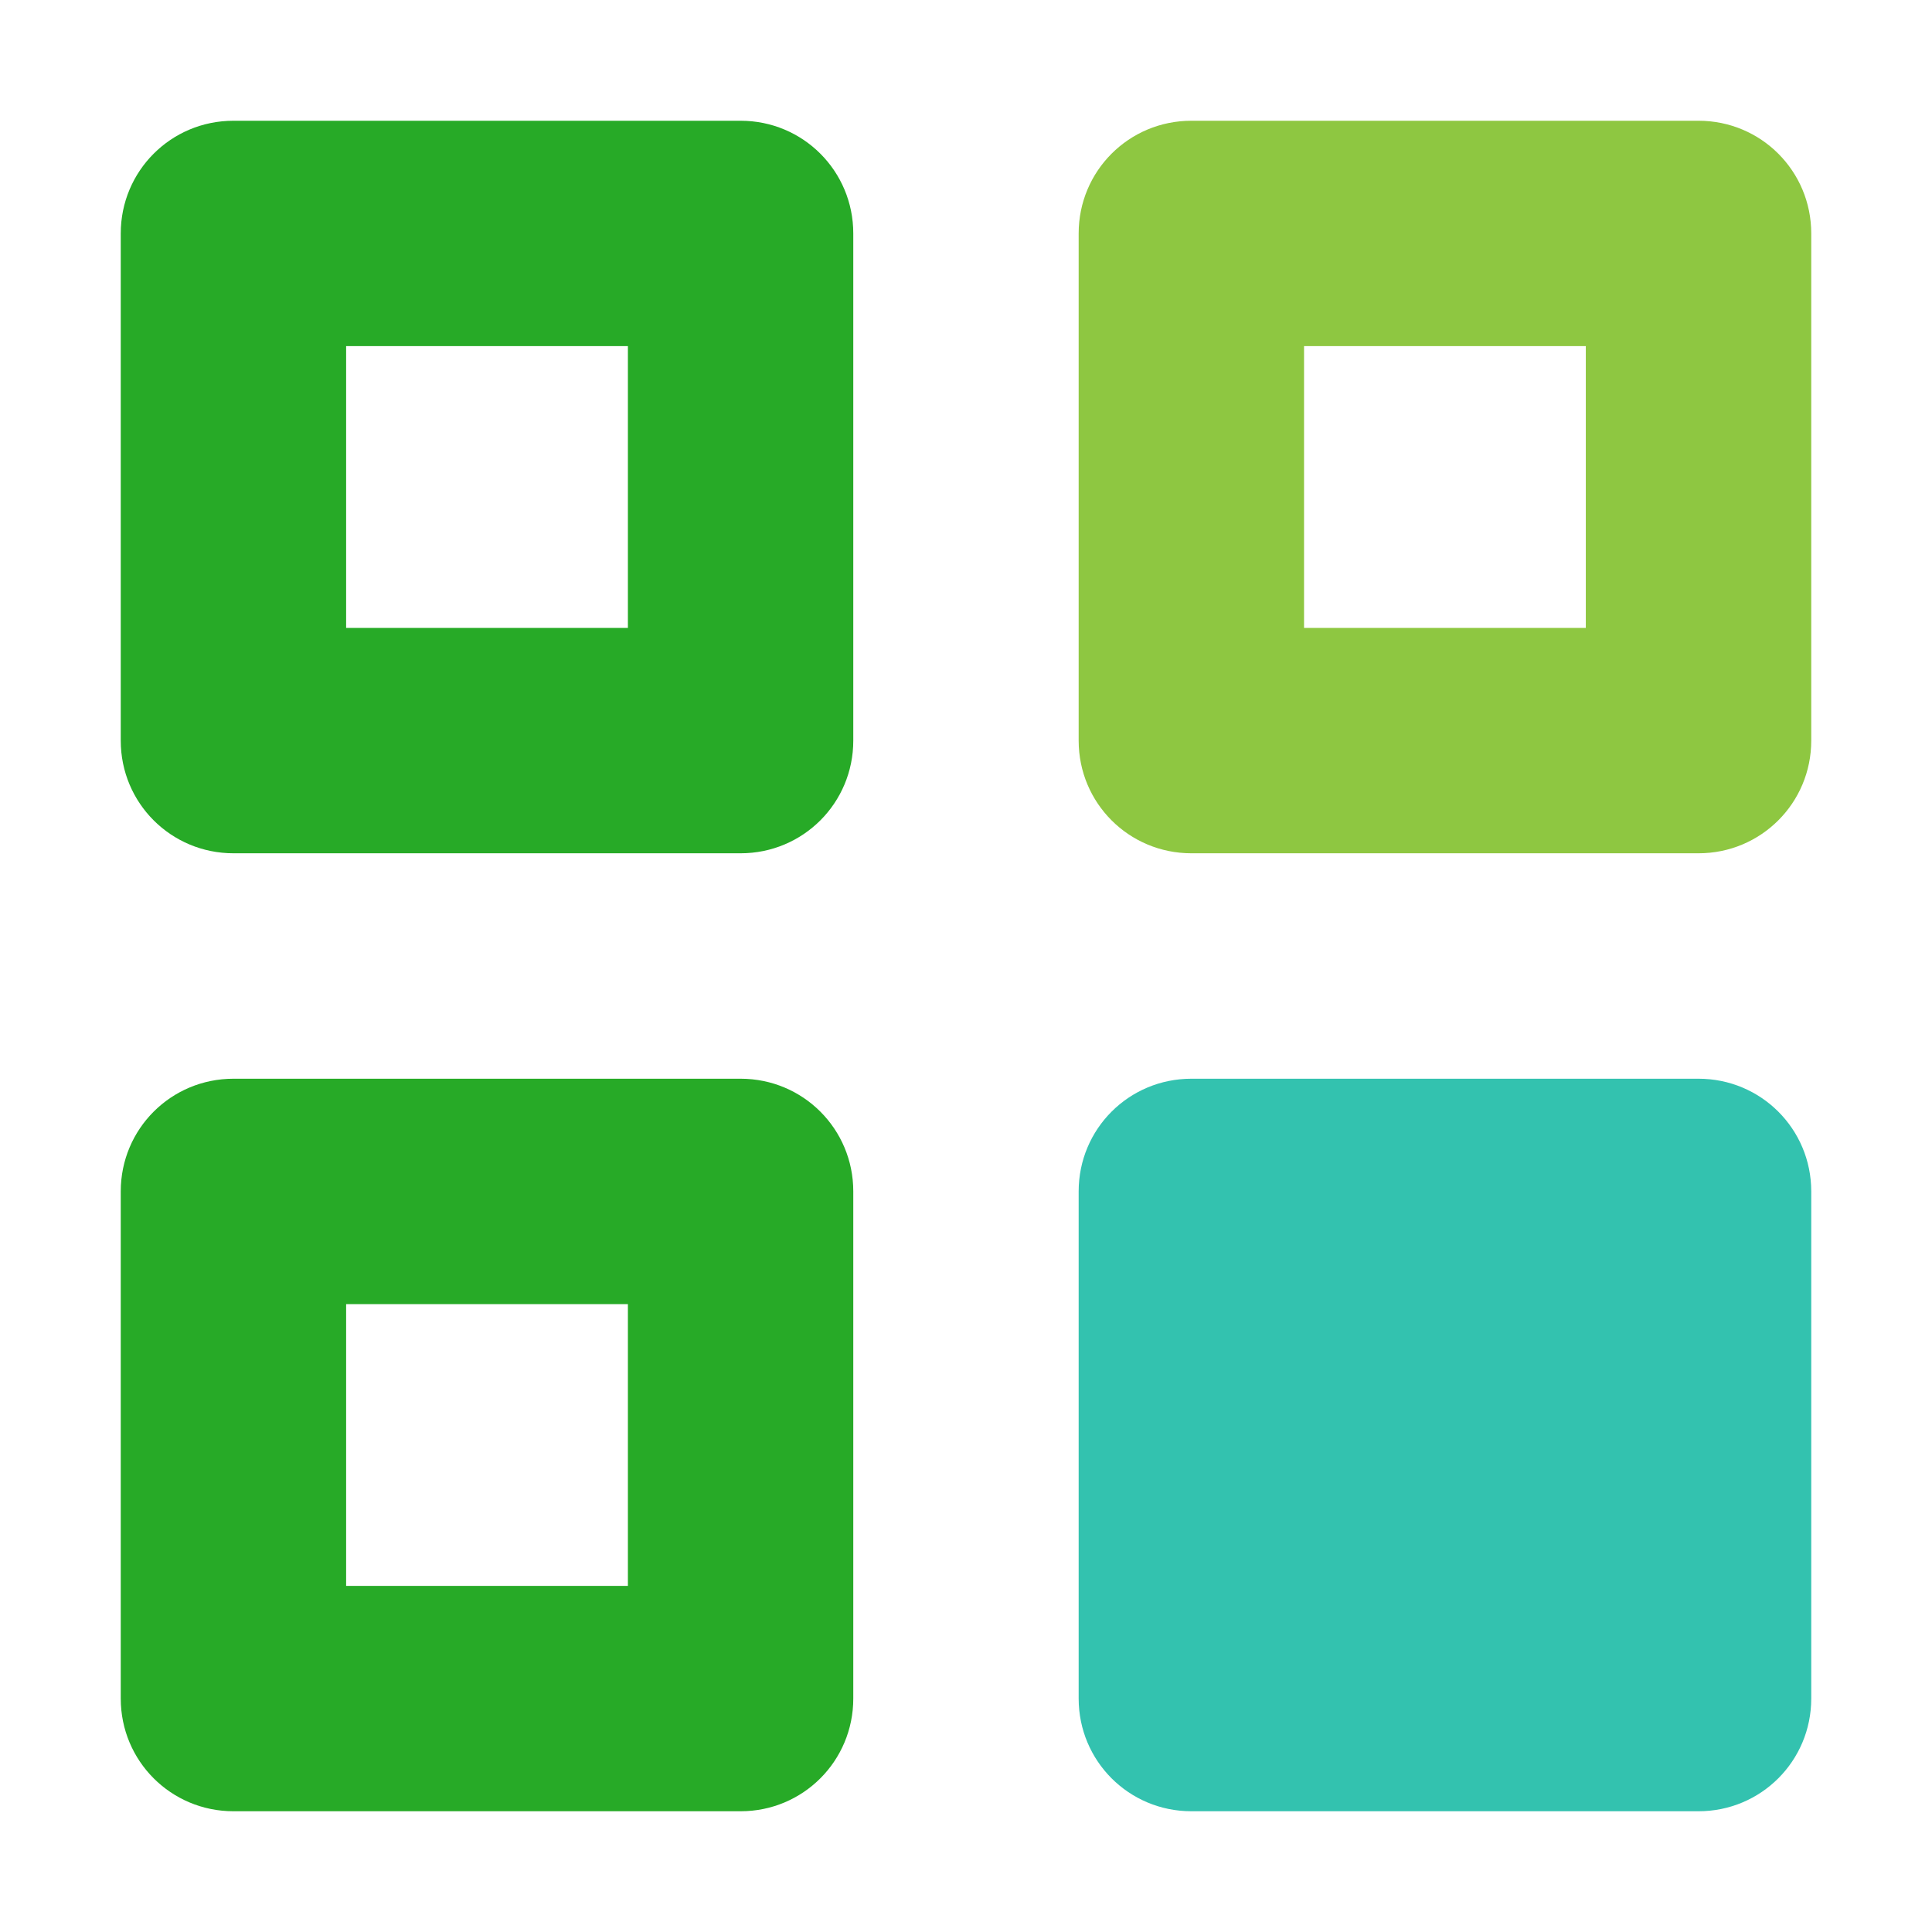
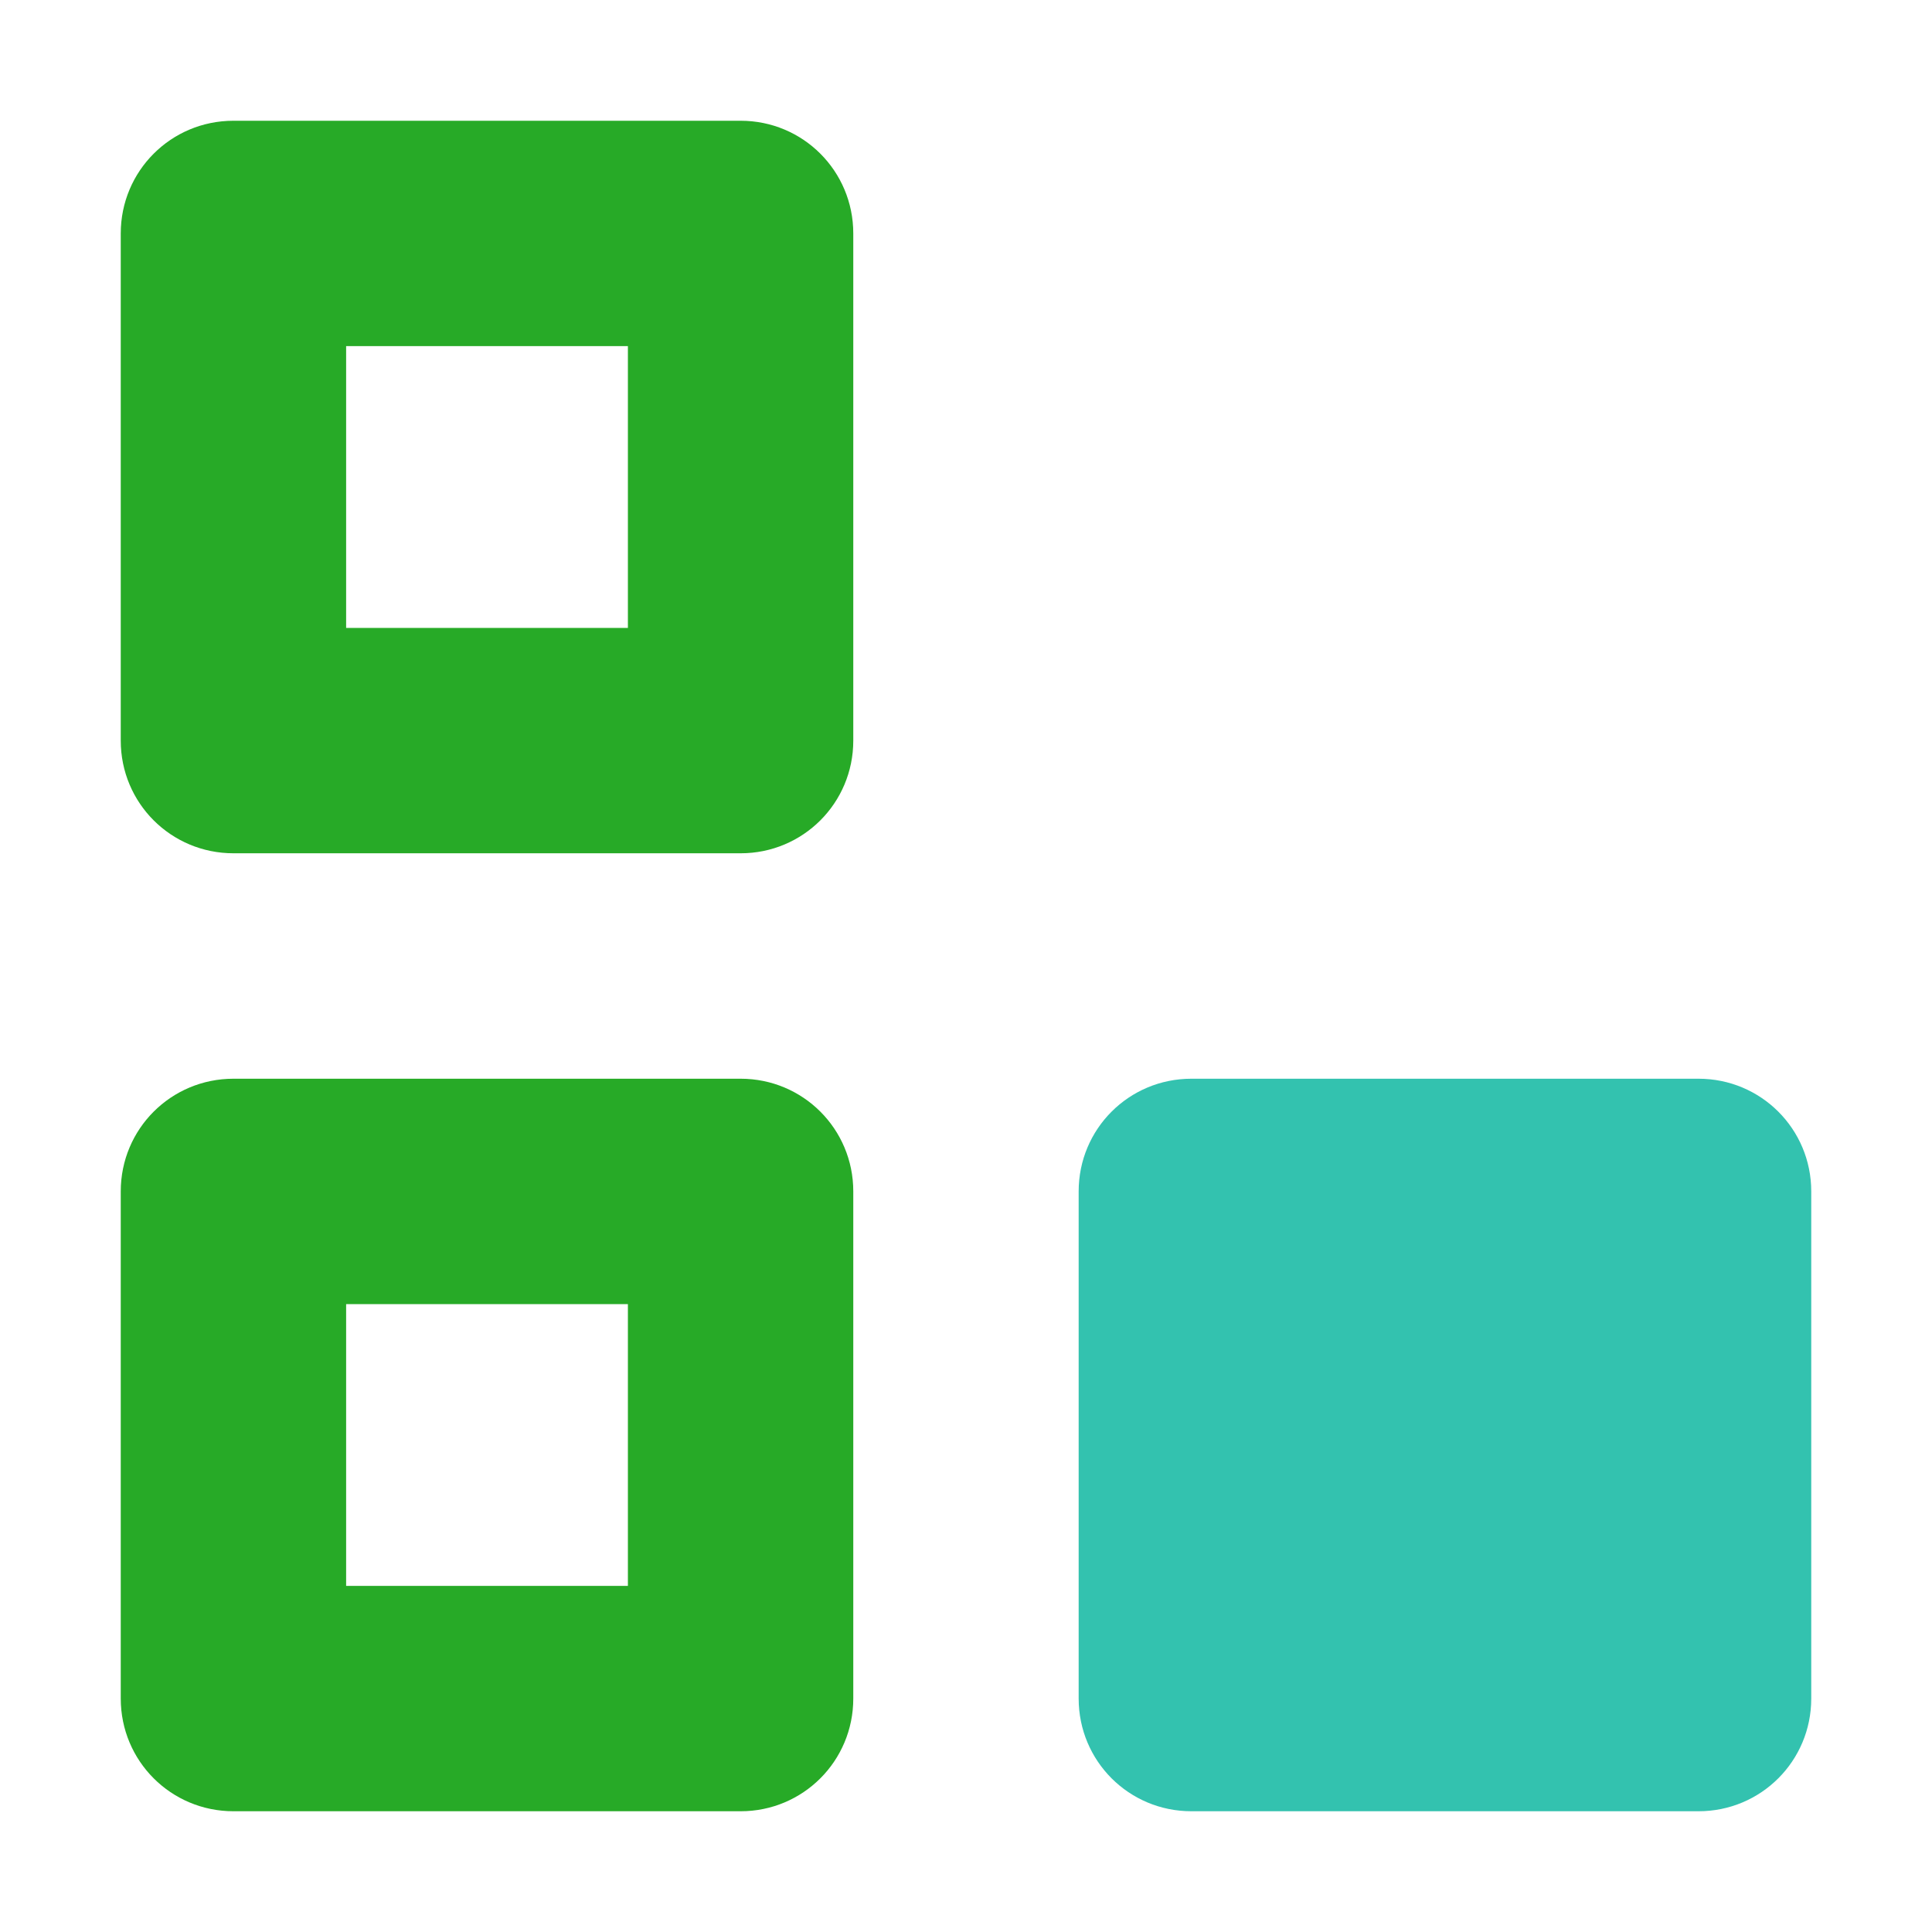
<svg xmlns="http://www.w3.org/2000/svg" width="32" height="32" viewBox="0 0 32 32" fill="none">
  <path d="M12.267 30H3.867C2.832 30 2 29.168 2 28.133V19.733C2 18.699 2.832 17.867 3.867 17.867H12.267C13.301 17.867 14.133 18.699 14.133 19.733V28.133C14.133 29.168 13.301 30 12.267 30ZM5.733 26.267H10.4V21.6H5.733V26.267Z" fill="#27AA27" />
  <path d="M28.133 17.867H19.733C18.698 17.867 17.866 18.699 17.866 19.733V28.133C17.866 29.168 18.698 30 19.733 30H28.133C29.167 30 30 29.168 30 28.133V19.733C30 18.699 29.167 17.867 28.133 17.867Z" fill="#33C2AF" />
  <path d="M12.267 14.133H3.867C2.832 14.133 2 13.301 2 12.267V3.867C2 2.832 2.832 2 3.867 2H12.267C13.301 2 14.133 2.832 14.133 3.867V12.267C14.133 13.301 13.301 14.133 12.267 14.133ZM5.733 10.4H10.4V5.733H5.733V10.4Z" fill="#27AA27" />
-   <path d="M28.133 14.133H19.733C18.698 14.133 17.866 13.301 17.866 12.267V3.867C17.866 2.832 18.698 2 19.733 2H28.133C29.167 2 30 2.832 30 3.867V12.267C30 13.301 29.167 14.133 28.133 14.133ZM21.599 10.4H26.266V5.733H21.599V10.4Z" fill="#8EC741" />
</svg>